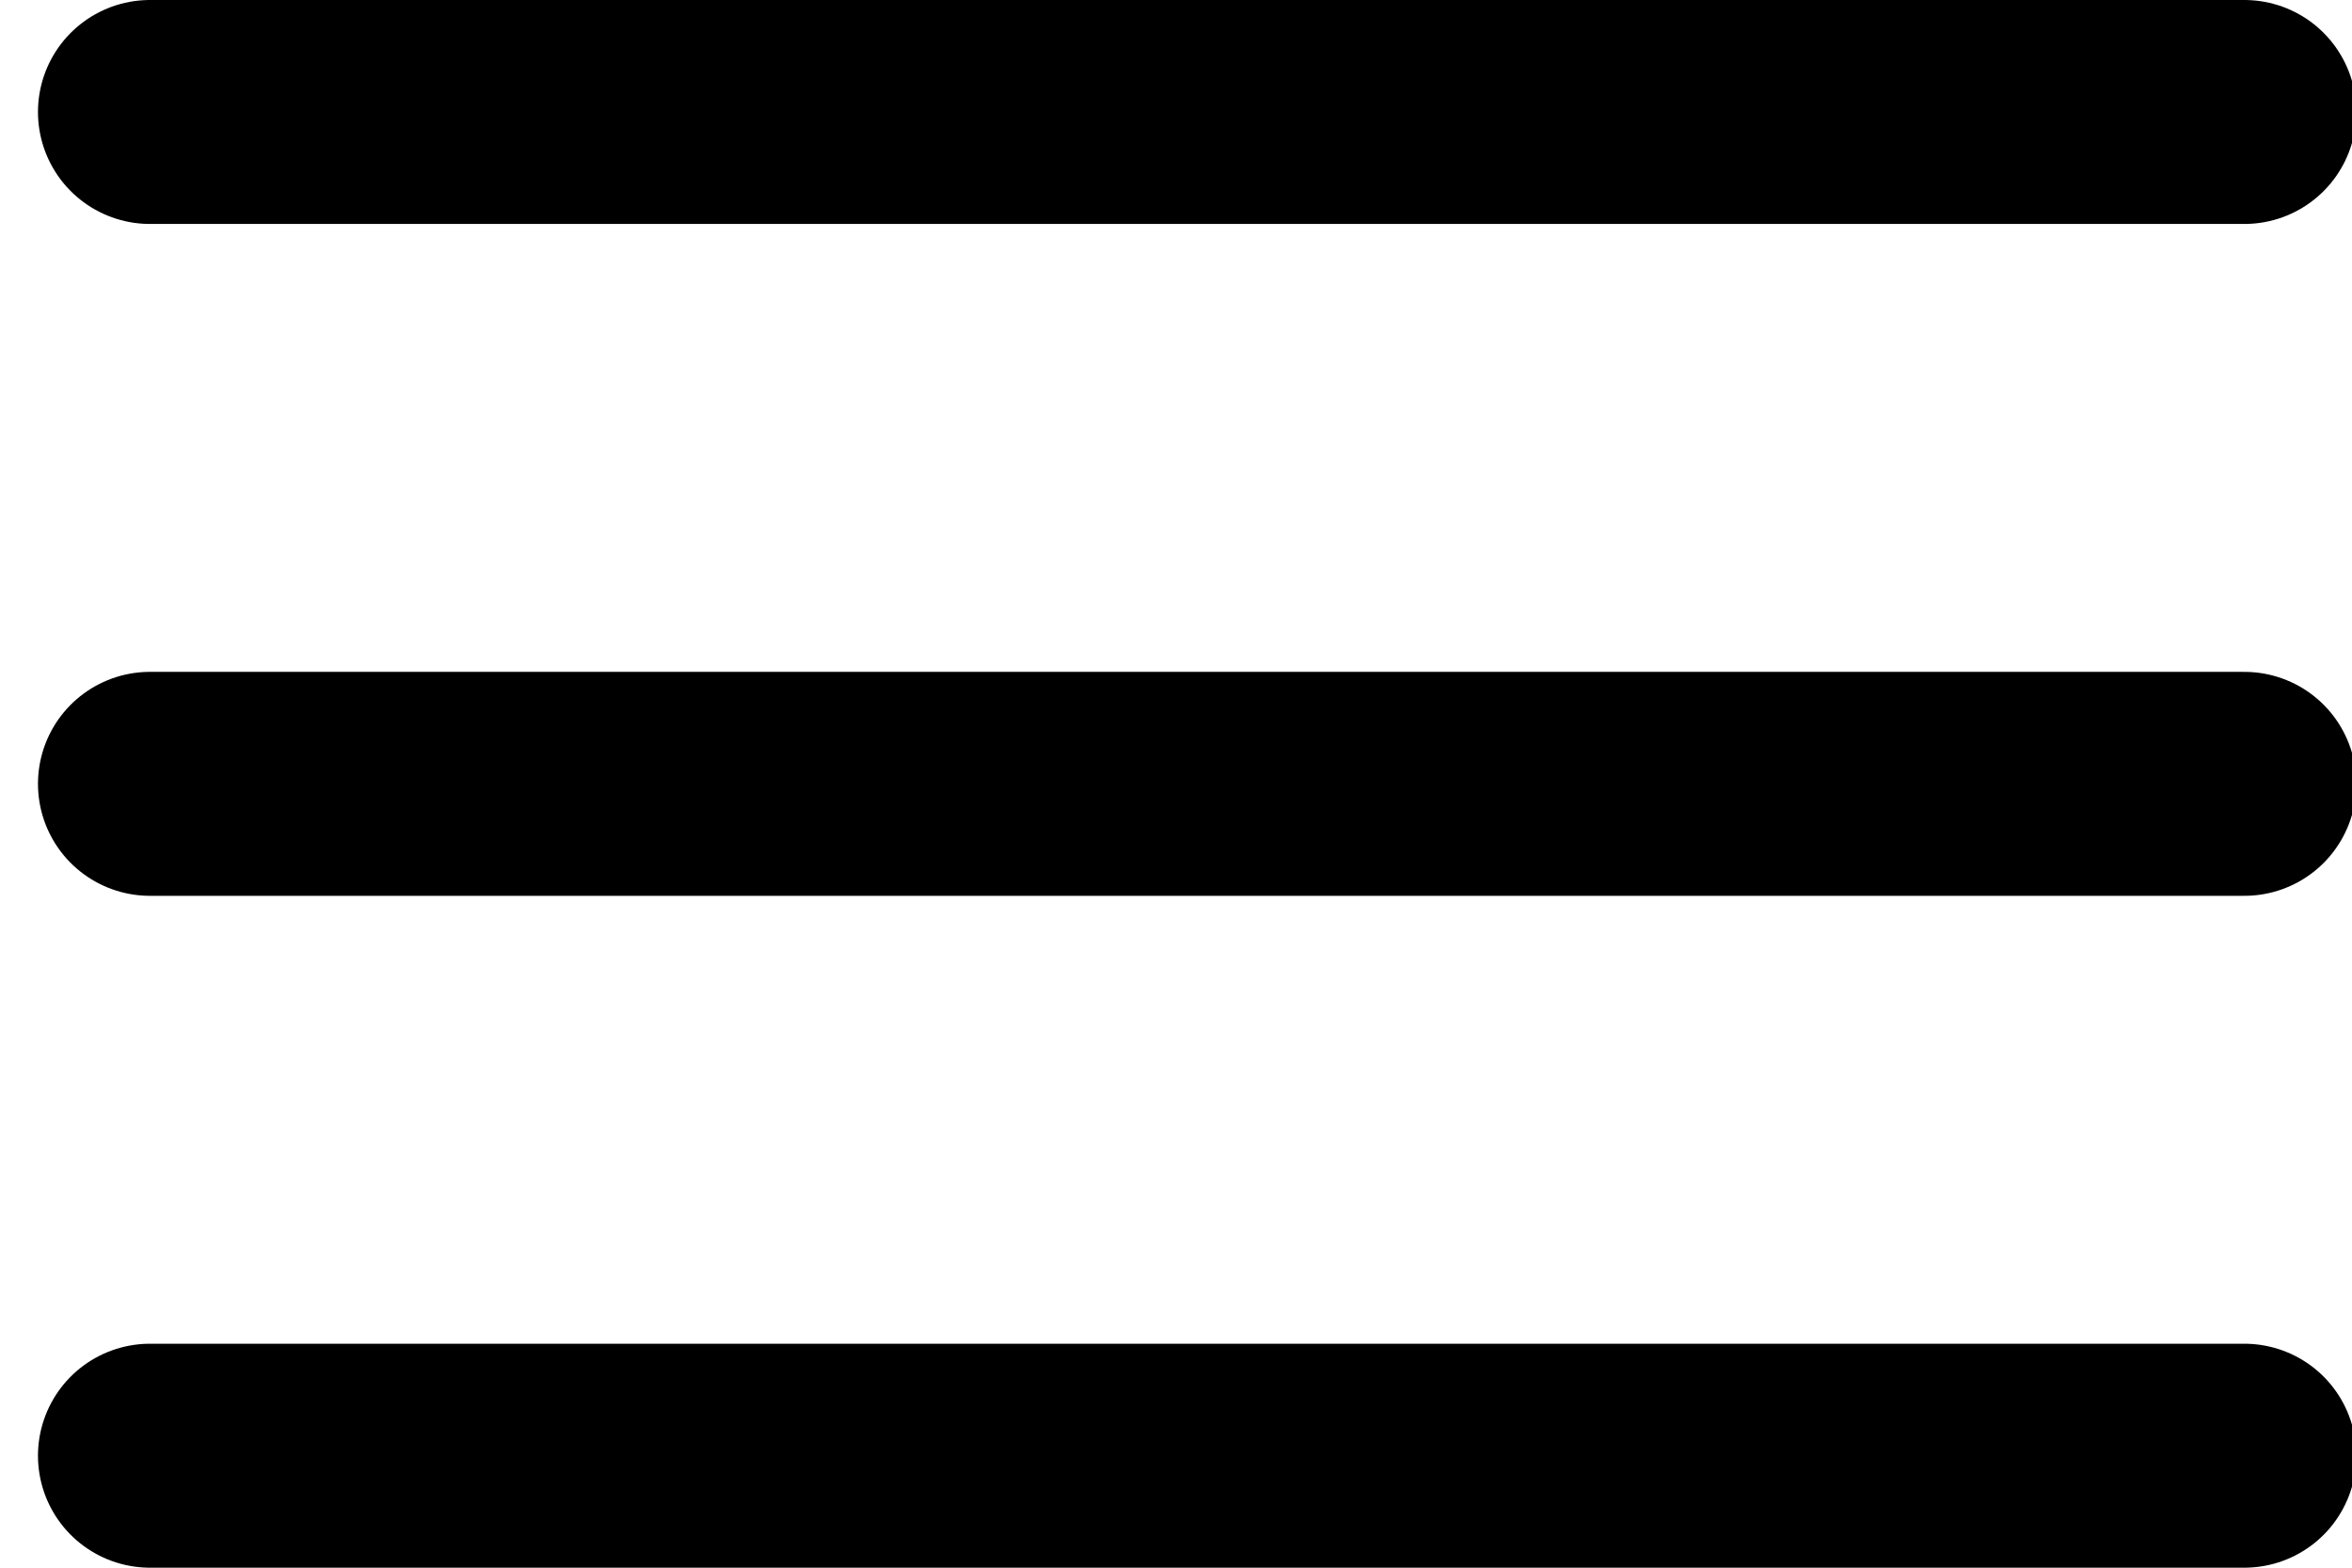
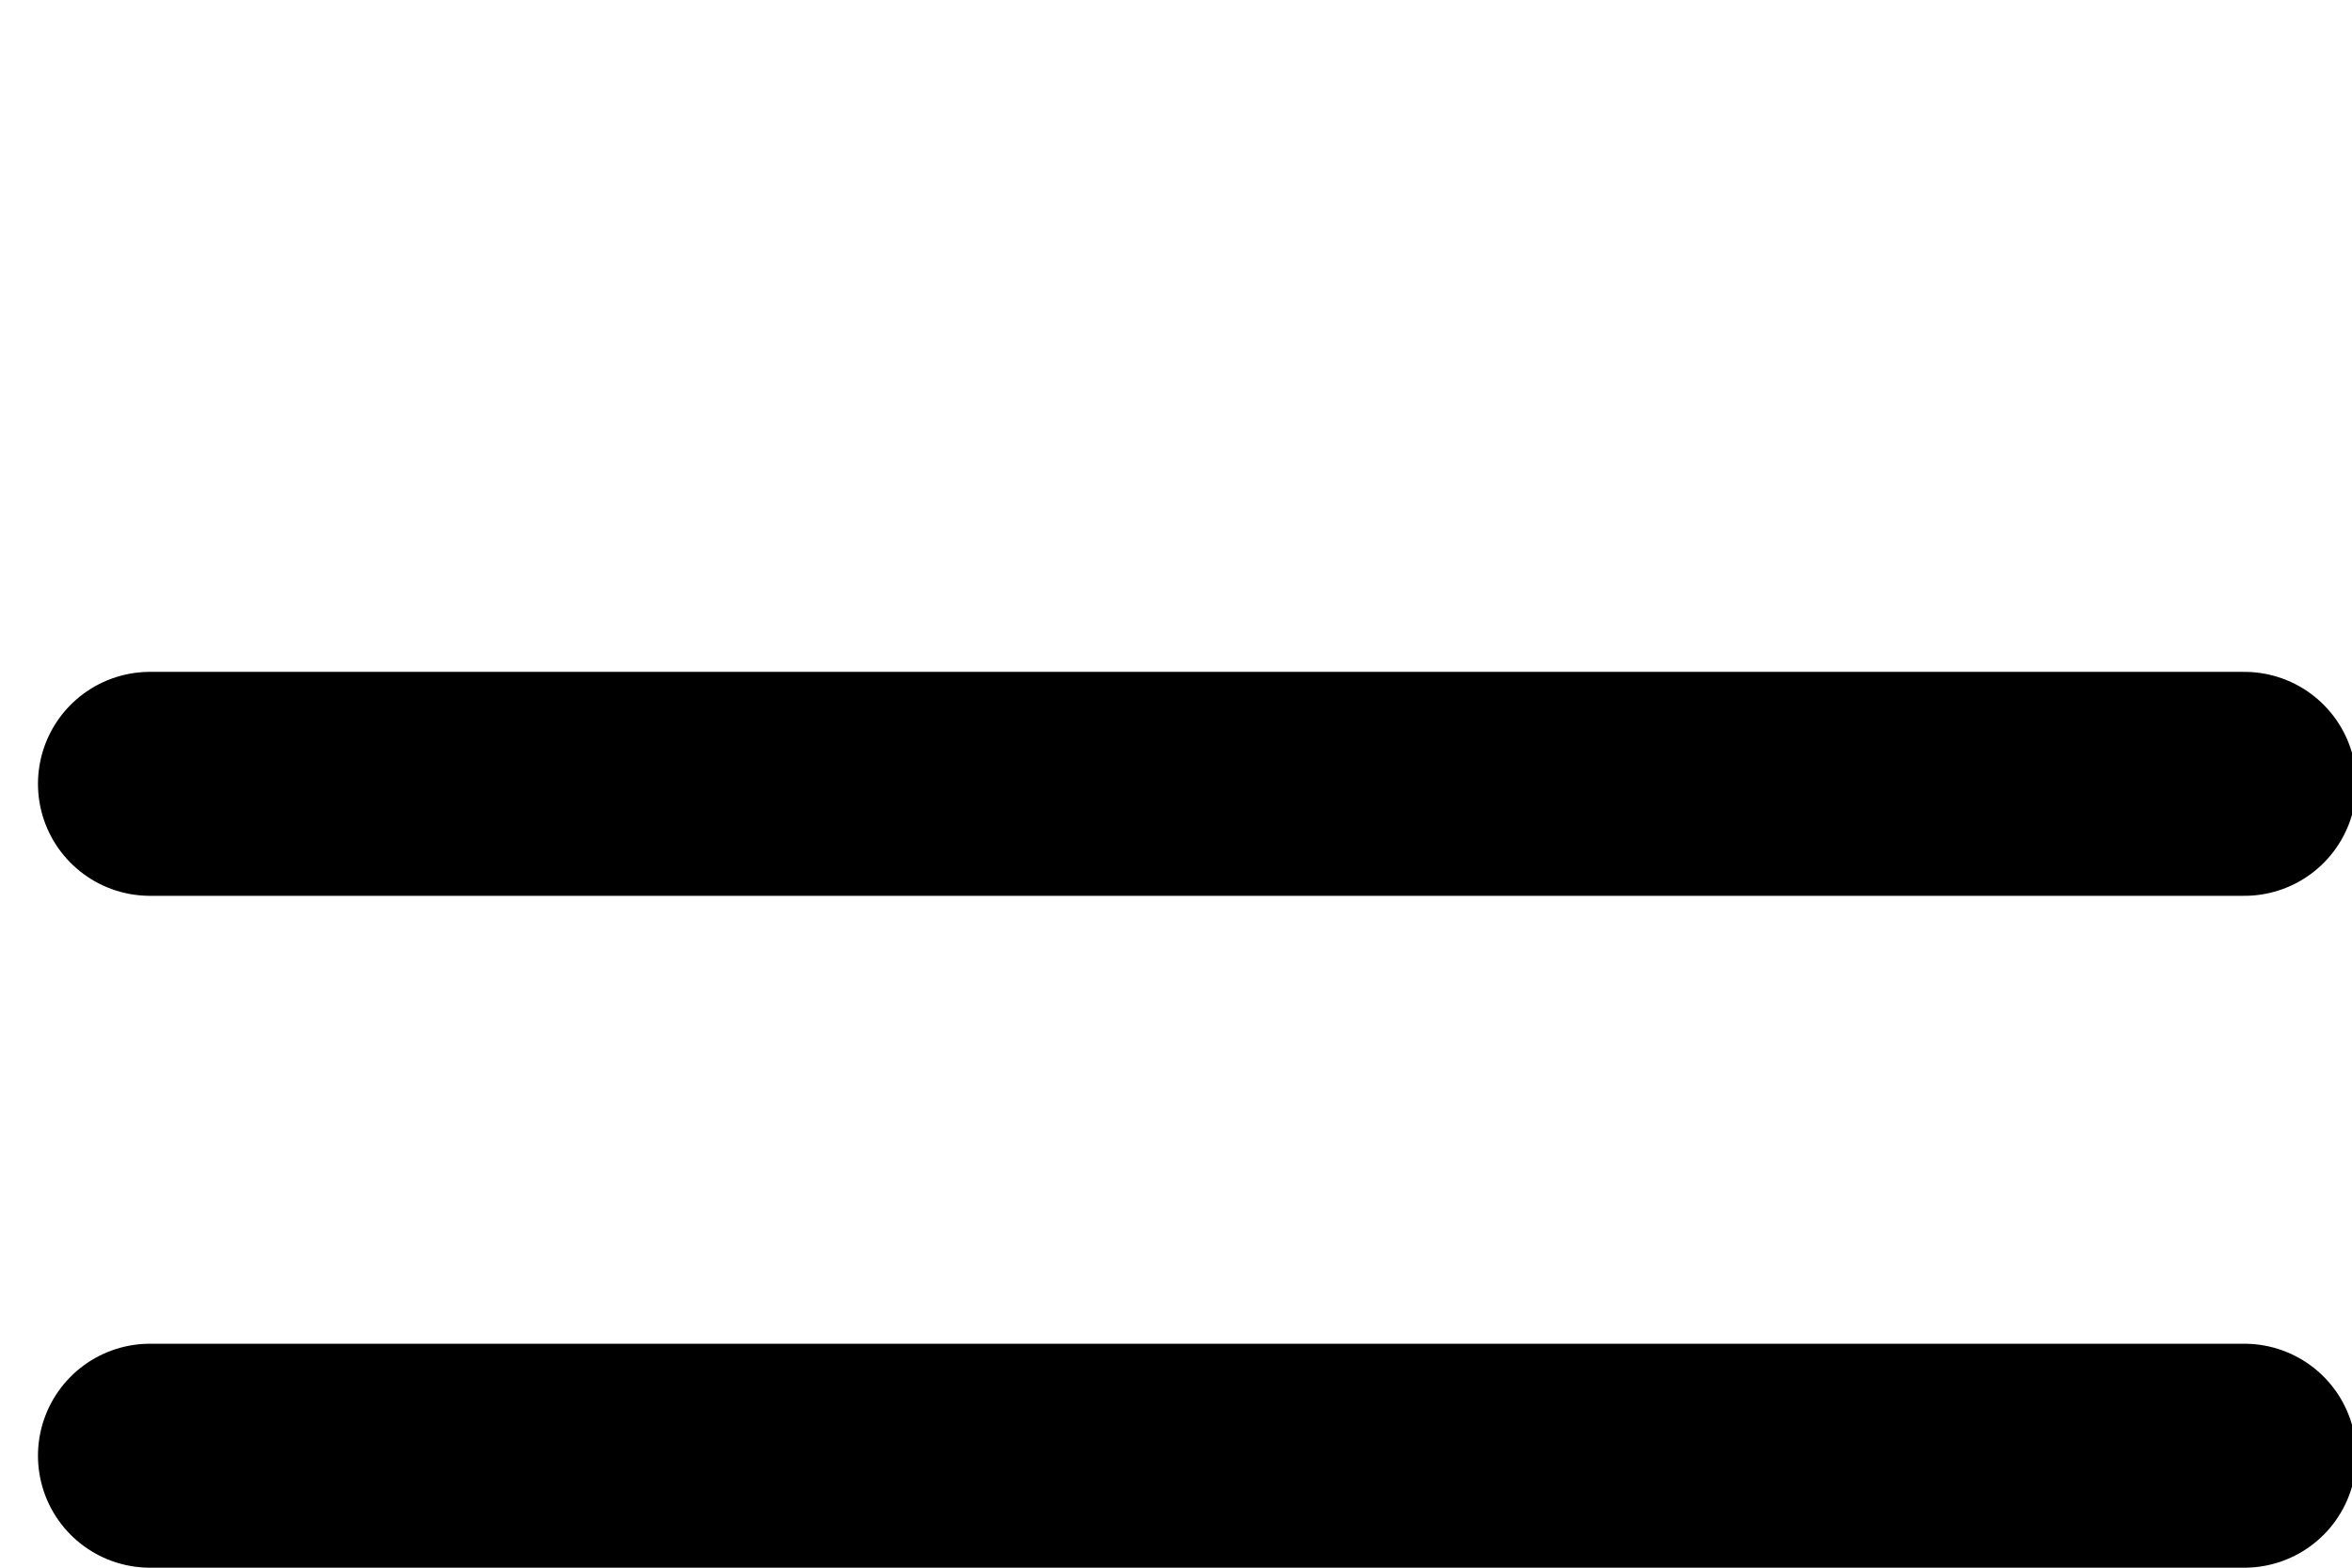
<svg xmlns="http://www.w3.org/2000/svg" width="21px" height="14px" viewBox="0 0 21 14" version="1.1">
  <title>Group</title>
  <desc>Created with Sketch.</desc>
  <defs />
  <g id="Symbols" stroke="none" stroke-width="1" fill="none" fill-rule="evenodd" stroke-linecap="round" stroke-linejoin="bevel">
    <g id="Navbar---mobile" transform="translate(0, -10)" stroke="#000000" stroke-width="2">
      <g id="Group" transform="translate(1, 10)">
-         <path d="M0.339,1 L19.039,1" id="Line" />
        <path d="M0.339,7 L19.039,7" id="Line-Copy" />
        <path d="M0.339,13 L19.039,13" id="Line-Copy-2" />
      </g>
    </g>
  </g>
</svg>